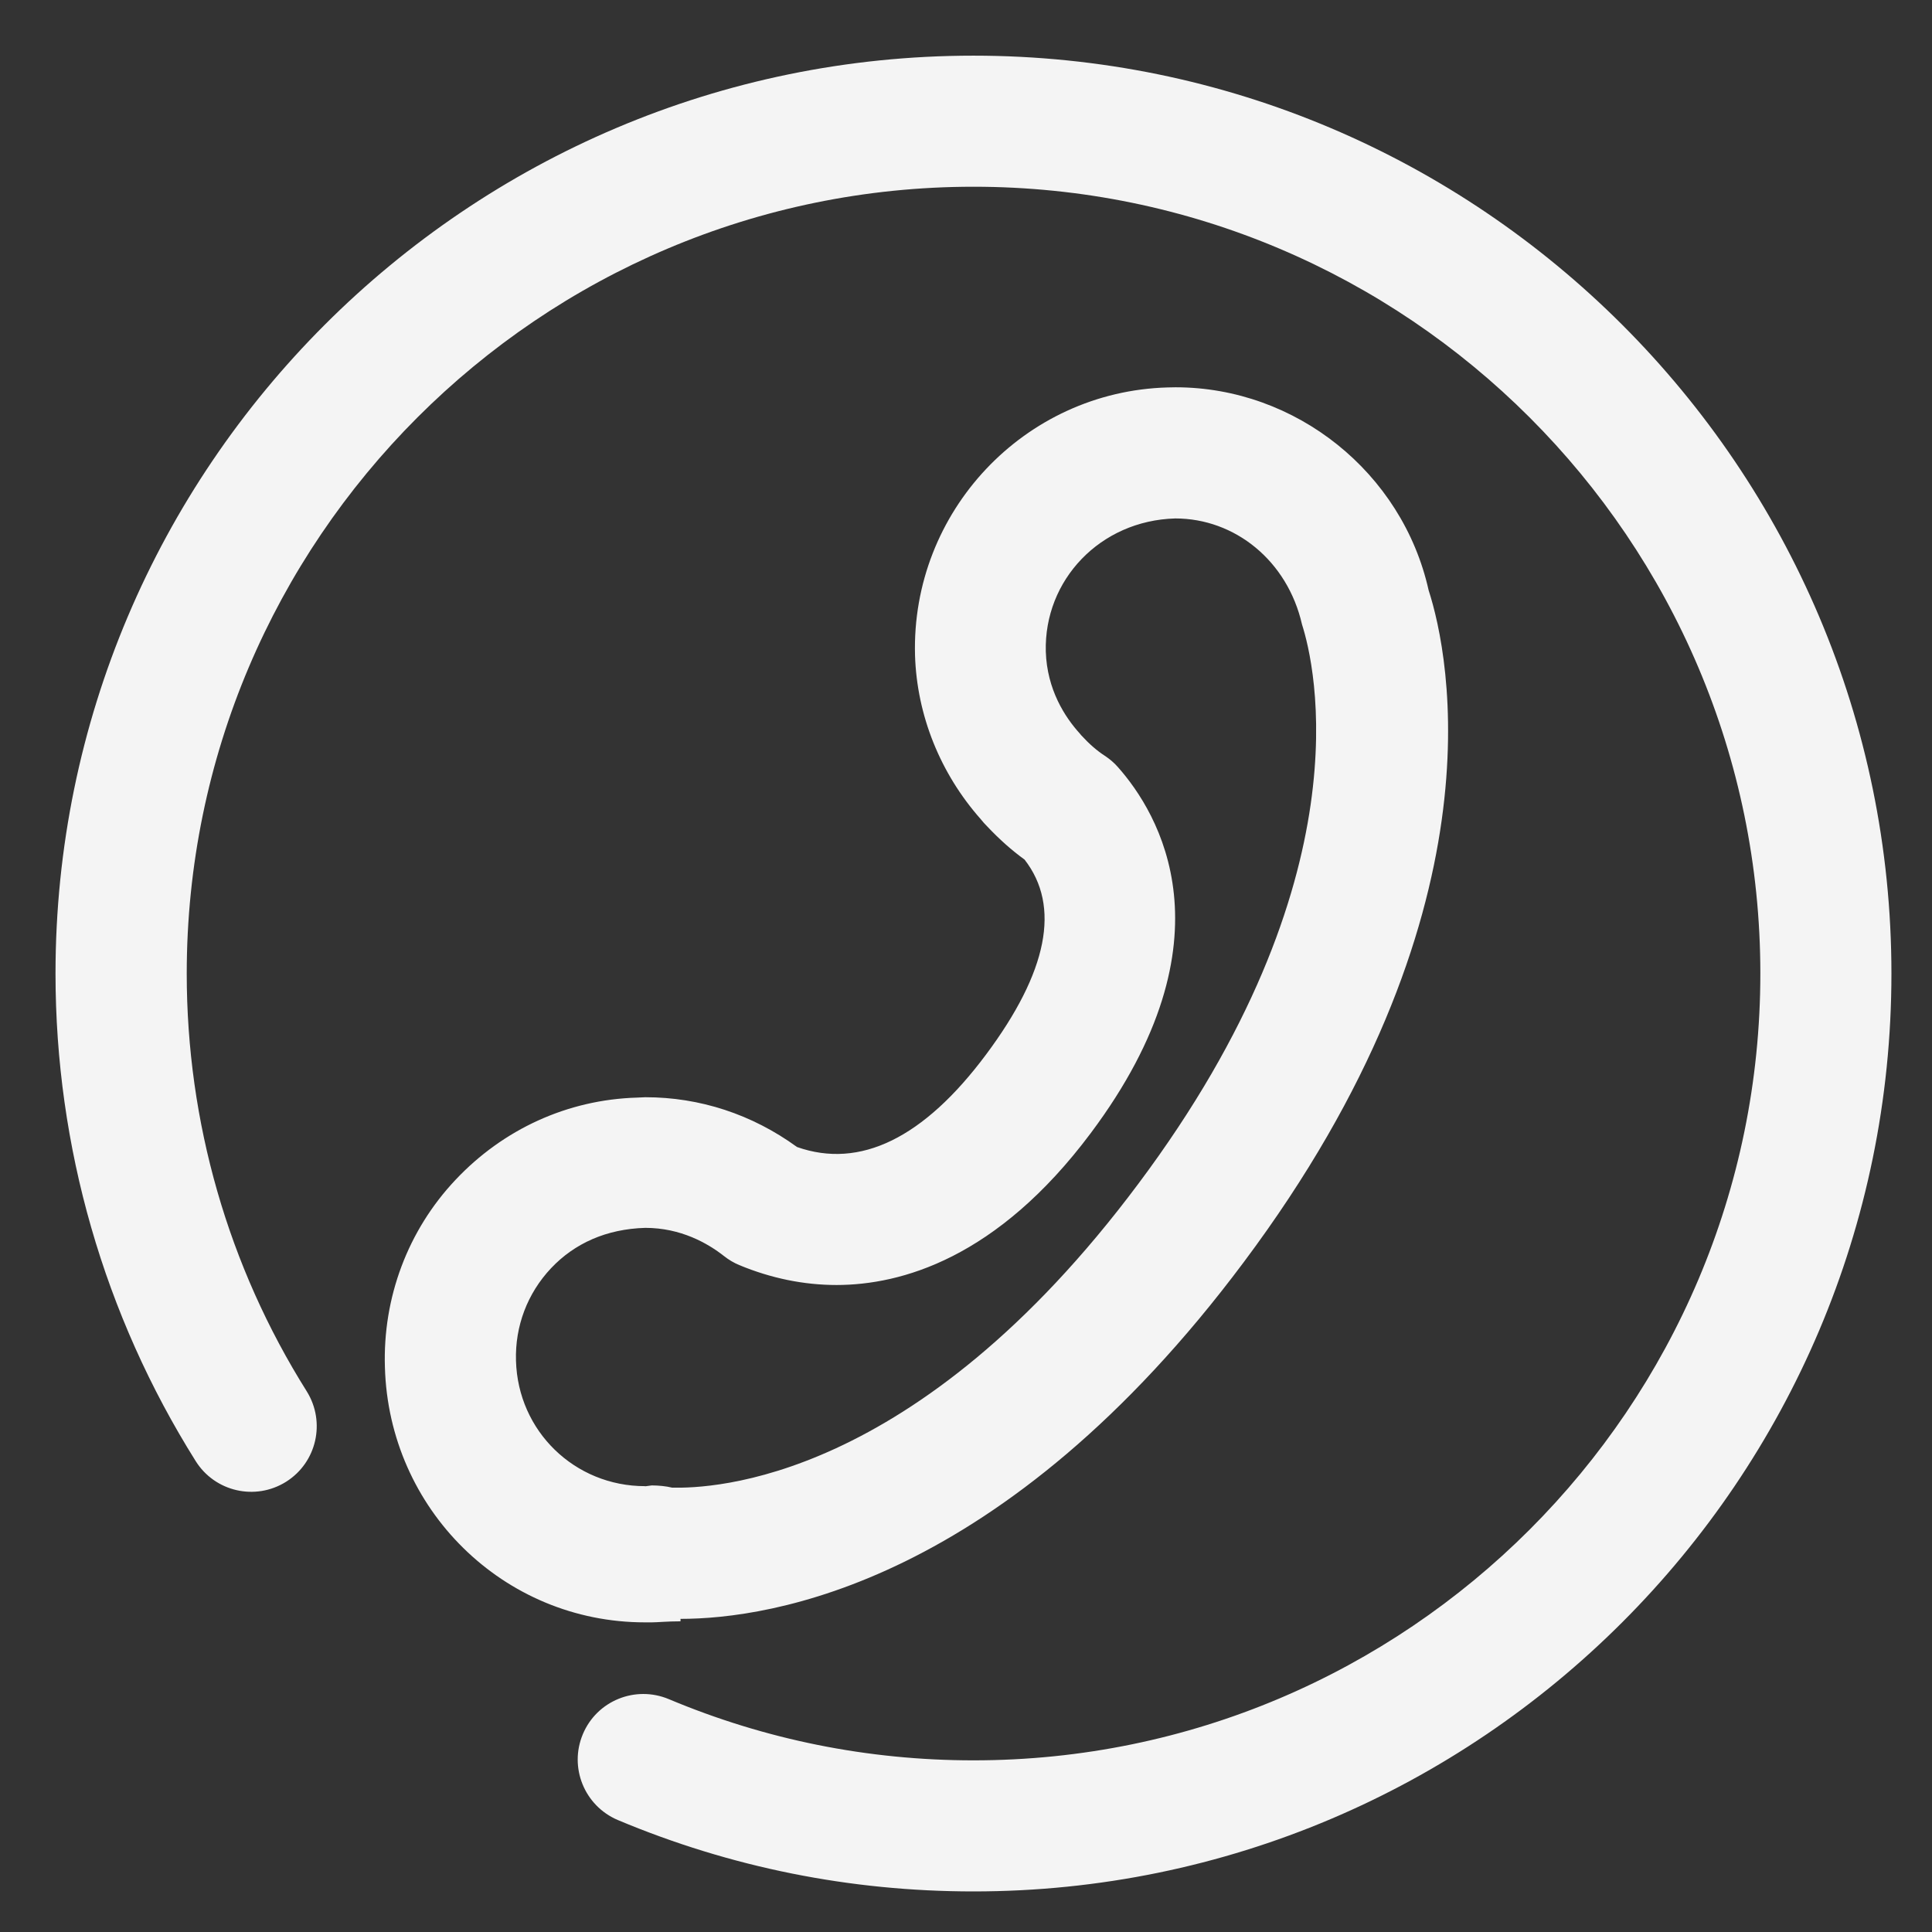
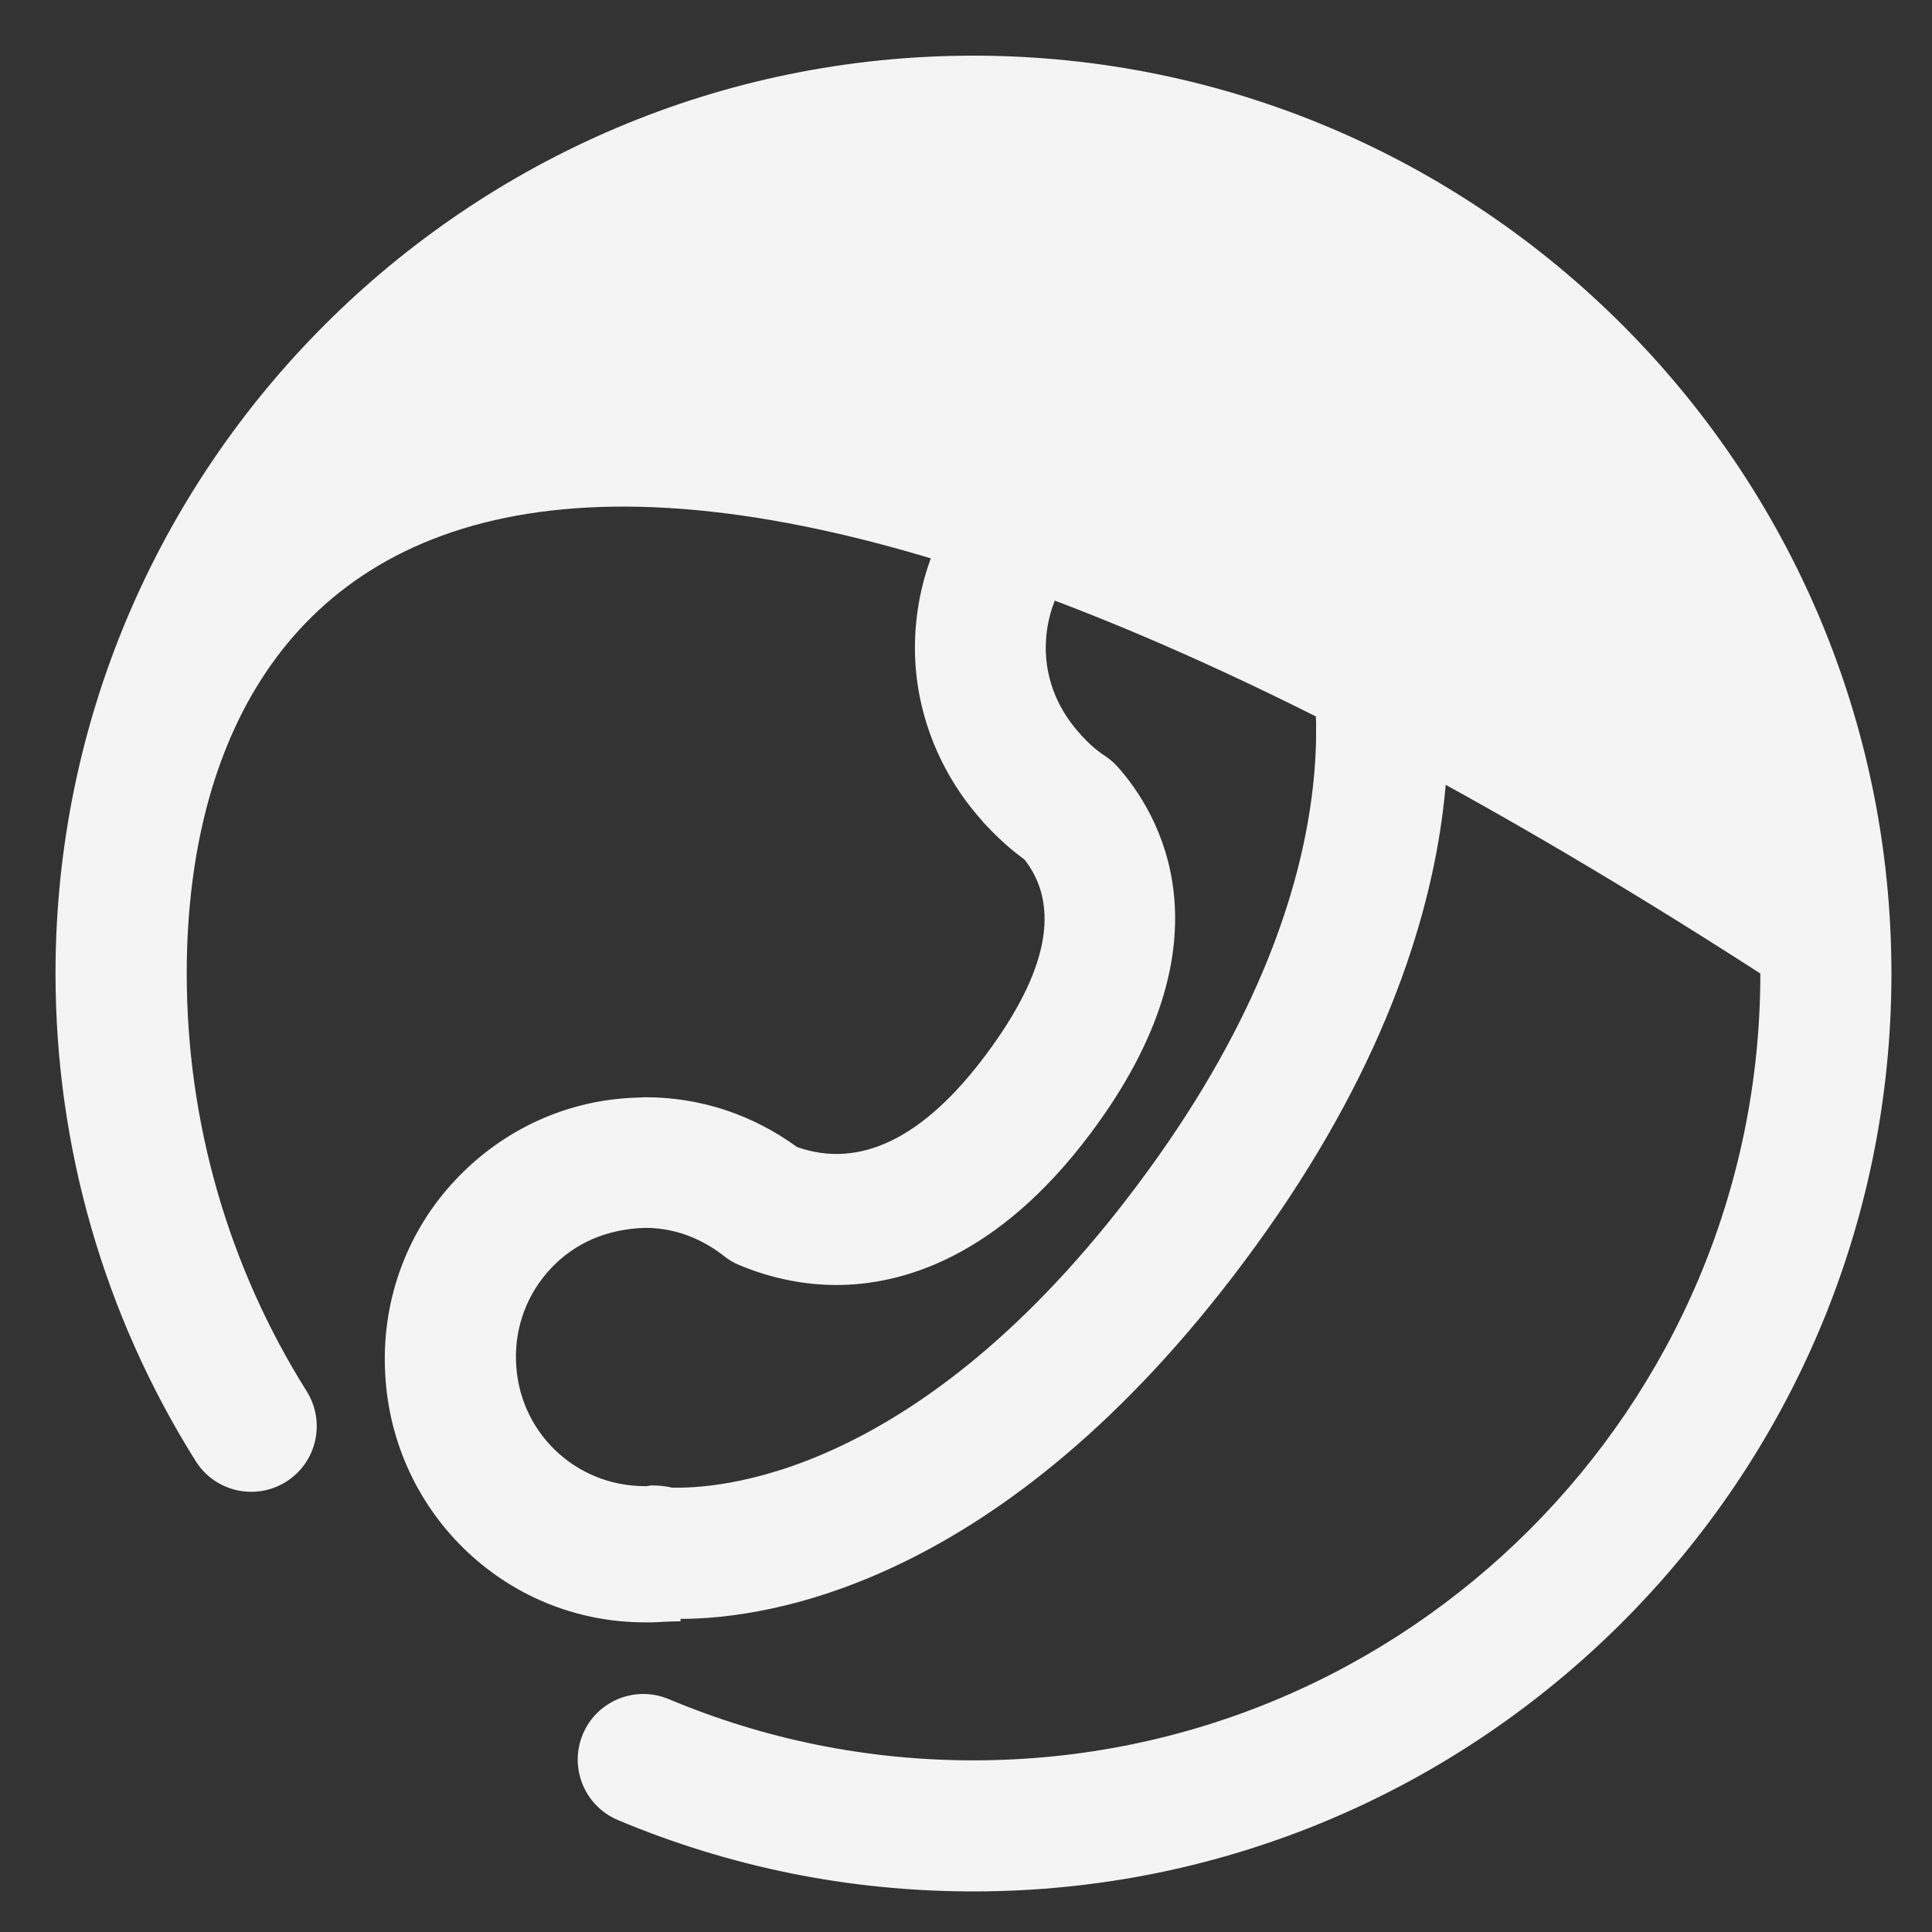
<svg xmlns="http://www.w3.org/2000/svg" version="1.1" width="26px" height="26px">
  <rect width="100%" height="100%" fill="#333333" stroke="none" />
  <g transform="matrix(1 0 0 1 -11 -11 )">
-     <path d="M 9.158 21.786  L 9.158 21.819  C 8.979 21.819  8.848 21.833  8.771 21.833  L 8.68 21.833  C 6.771 21.833  5.233 20.306  5.18 18.4  C 5.15 17.464  5.488 16.558  6.13 15.878  C 6.771 15.197  7.638 14.798  8.574 14.771  C 8.583 14.771  8.677 14.766  8.685 14.766  C 9.418 14.766  10.121 14.996  10.726 15.436  C 11.574 15.735  12.431 15.316  13.268 14.194  C 14.101 13.079  14.276 12.196  13.788 11.568  C 13.615 11.443  13.448 11.294  13.282 11.118  C 13.253 11.089  13.226 11.059  13.201 11.027  C 12.653 10.409  12.339 9.626  12.314 8.819  C 12.261 6.885  13.786 5.268  15.712 5.214  C 15.721 5.214  15.811 5.212  15.82 5.212  C 17.44 5.212  18.873 6.36  19.226 7.944  C 19.511 8.823  20.238 12.306  16.739 16.984  C 13.502 21.319  10.36 21.786  9.158 21.786  Z M 9.045 20.02  C 9.568 20.032  12.315 19.958  15.322 15.927  C 18.393 11.821  17.694 8.941  17.522 8.404  C 17.326 7.545  16.618 6.977  15.816 6.977  C 14.804 7.005  14.048 7.808  14.074 8.769  C 14.09 9.279  14.331 9.651  14.531 9.871  C 14.537 9.879  14.544 9.886  14.549 9.893  C 14.66 10.014  14.764 10.104  14.868 10.171  C 14.933 10.214  14.994 10.265  15.045 10.324  C 15.586 10.934  16.634 12.636  14.679 15.249  C 13.416 16.939  12.122 17.292  11.259 17.293  C 10.816 17.293  10.375 17.202  9.949 17.025  C 9.876 16.995  9.806 16.953  9.744 16.904  C 9.524 16.731  9.162 16.524  8.684 16.524  C 8.161 16.539  7.732 16.732  7.415 17.068  C 7.097 17.406  6.93 17.848  6.944 18.312  C 6.97 19.26  7.734 20  8.68 20  C 8.684 20  8.685 20.001  8.682 20.002  C 8.715 19.997  8.751 19.992  8.772 19.99  C 8.865 19.991  8.957 19.999  9.045 20.02  Z M 13.101 25.454  C 11.441 25.454  9.831 25.13  8.314 24.493  C 7.865 24.302  7.655 23.786  7.844 23.337  C 8.033 22.887  8.55 22.678  9 22.866  C 10.298 23.411  11.677 23.69  13.101 23.69  C 18.94 23.69  23.69 18.94  23.69 13.101  C 23.69 7.263  18.94 2.513  13.101 2.513  C 7.262 2.513  2.513 7.263  2.513 13.102  C 2.513 15.099  3.071 17.042  4.128 18.724  C 4.386 19.138  4.262 19.682  3.85 19.941  C 3.437 20.2  2.892 20.076  2.633 19.662  C 1.399 17.697  0.747 15.429  0.747 13.102  C 0.747 6.291  6.289 0.749  13.1 0.749  C 19.912 0.749  25.454 6.29  25.454 13.102  C 25.454 19.913  19.912 25.454  13.101 25.454  Z " fill-rule="nonzero" fill="#f4f4f4" stroke="none" transform="matrix(1 0 0 1 11 11 )" />
+     <path d="M 9.158 21.786  L 9.158 21.819  C 8.979 21.819  8.848 21.833  8.771 21.833  L 8.68 21.833  C 6.771 21.833  5.233 20.306  5.18 18.4  C 5.15 17.464  5.488 16.558  6.13 15.878  C 6.771 15.197  7.638 14.798  8.574 14.771  C 8.583 14.771  8.677 14.766  8.685 14.766  C 9.418 14.766  10.121 14.996  10.726 15.436  C 11.574 15.735  12.431 15.316  13.268 14.194  C 14.101 13.079  14.276 12.196  13.788 11.568  C 13.615 11.443  13.448 11.294  13.282 11.118  C 13.253 11.089  13.226 11.059  13.201 11.027  C 12.653 10.409  12.339 9.626  12.314 8.819  C 12.261 6.885  13.786 5.268  15.712 5.214  C 15.721 5.214  15.811 5.212  15.82 5.212  C 17.44 5.212  18.873 6.36  19.226 7.944  C 19.511 8.823  20.238 12.306  16.739 16.984  C 13.502 21.319  10.36 21.786  9.158 21.786  Z M 9.045 20.02  C 9.568 20.032  12.315 19.958  15.322 15.927  C 18.393 11.821  17.694 8.941  17.522 8.404  C 17.326 7.545  16.618 6.977  15.816 6.977  C 14.804 7.005  14.048 7.808  14.074 8.769  C 14.09 9.279  14.331 9.651  14.531 9.871  C 14.537 9.879  14.544 9.886  14.549 9.893  C 14.66 10.014  14.764 10.104  14.868 10.171  C 14.933 10.214  14.994 10.265  15.045 10.324  C 15.586 10.934  16.634 12.636  14.679 15.249  C 13.416 16.939  12.122 17.292  11.259 17.293  C 10.816 17.293  10.375 17.202  9.949 17.025  C 9.876 16.995  9.806 16.953  9.744 16.904  C 9.524 16.731  9.162 16.524  8.684 16.524  C 8.161 16.539  7.732 16.732  7.415 17.068  C 7.097 17.406  6.93 17.848  6.944 18.312  C 6.97 19.26  7.734 20  8.68 20  C 8.684 20  8.685 20.001  8.682 20.002  C 8.715 19.997  8.751 19.992  8.772 19.99  C 8.865 19.991  8.957 19.999  9.045 20.02  Z M 13.101 25.454  C 11.441 25.454  9.831 25.13  8.314 24.493  C 7.865 24.302  7.655 23.786  7.844 23.337  C 8.033 22.887  8.55 22.678  9 22.866  C 10.298 23.411  11.677 23.69  13.101 23.69  C 18.94 23.69  23.69 18.94  23.69 13.101  C 7.262 2.513  2.513 7.263  2.513 13.102  C 2.513 15.099  3.071 17.042  4.128 18.724  C 4.386 19.138  4.262 19.682  3.85 19.941  C 3.437 20.2  2.892 20.076  2.633 19.662  C 1.399 17.697  0.747 15.429  0.747 13.102  C 0.747 6.291  6.289 0.749  13.1 0.749  C 19.912 0.749  25.454 6.29  25.454 13.102  C 25.454 19.913  19.912 25.454  13.101 25.454  Z " fill-rule="nonzero" fill="#f4f4f4" stroke="none" transform="matrix(1 0 0 1 11 11 )" />
  </g>
</svg>